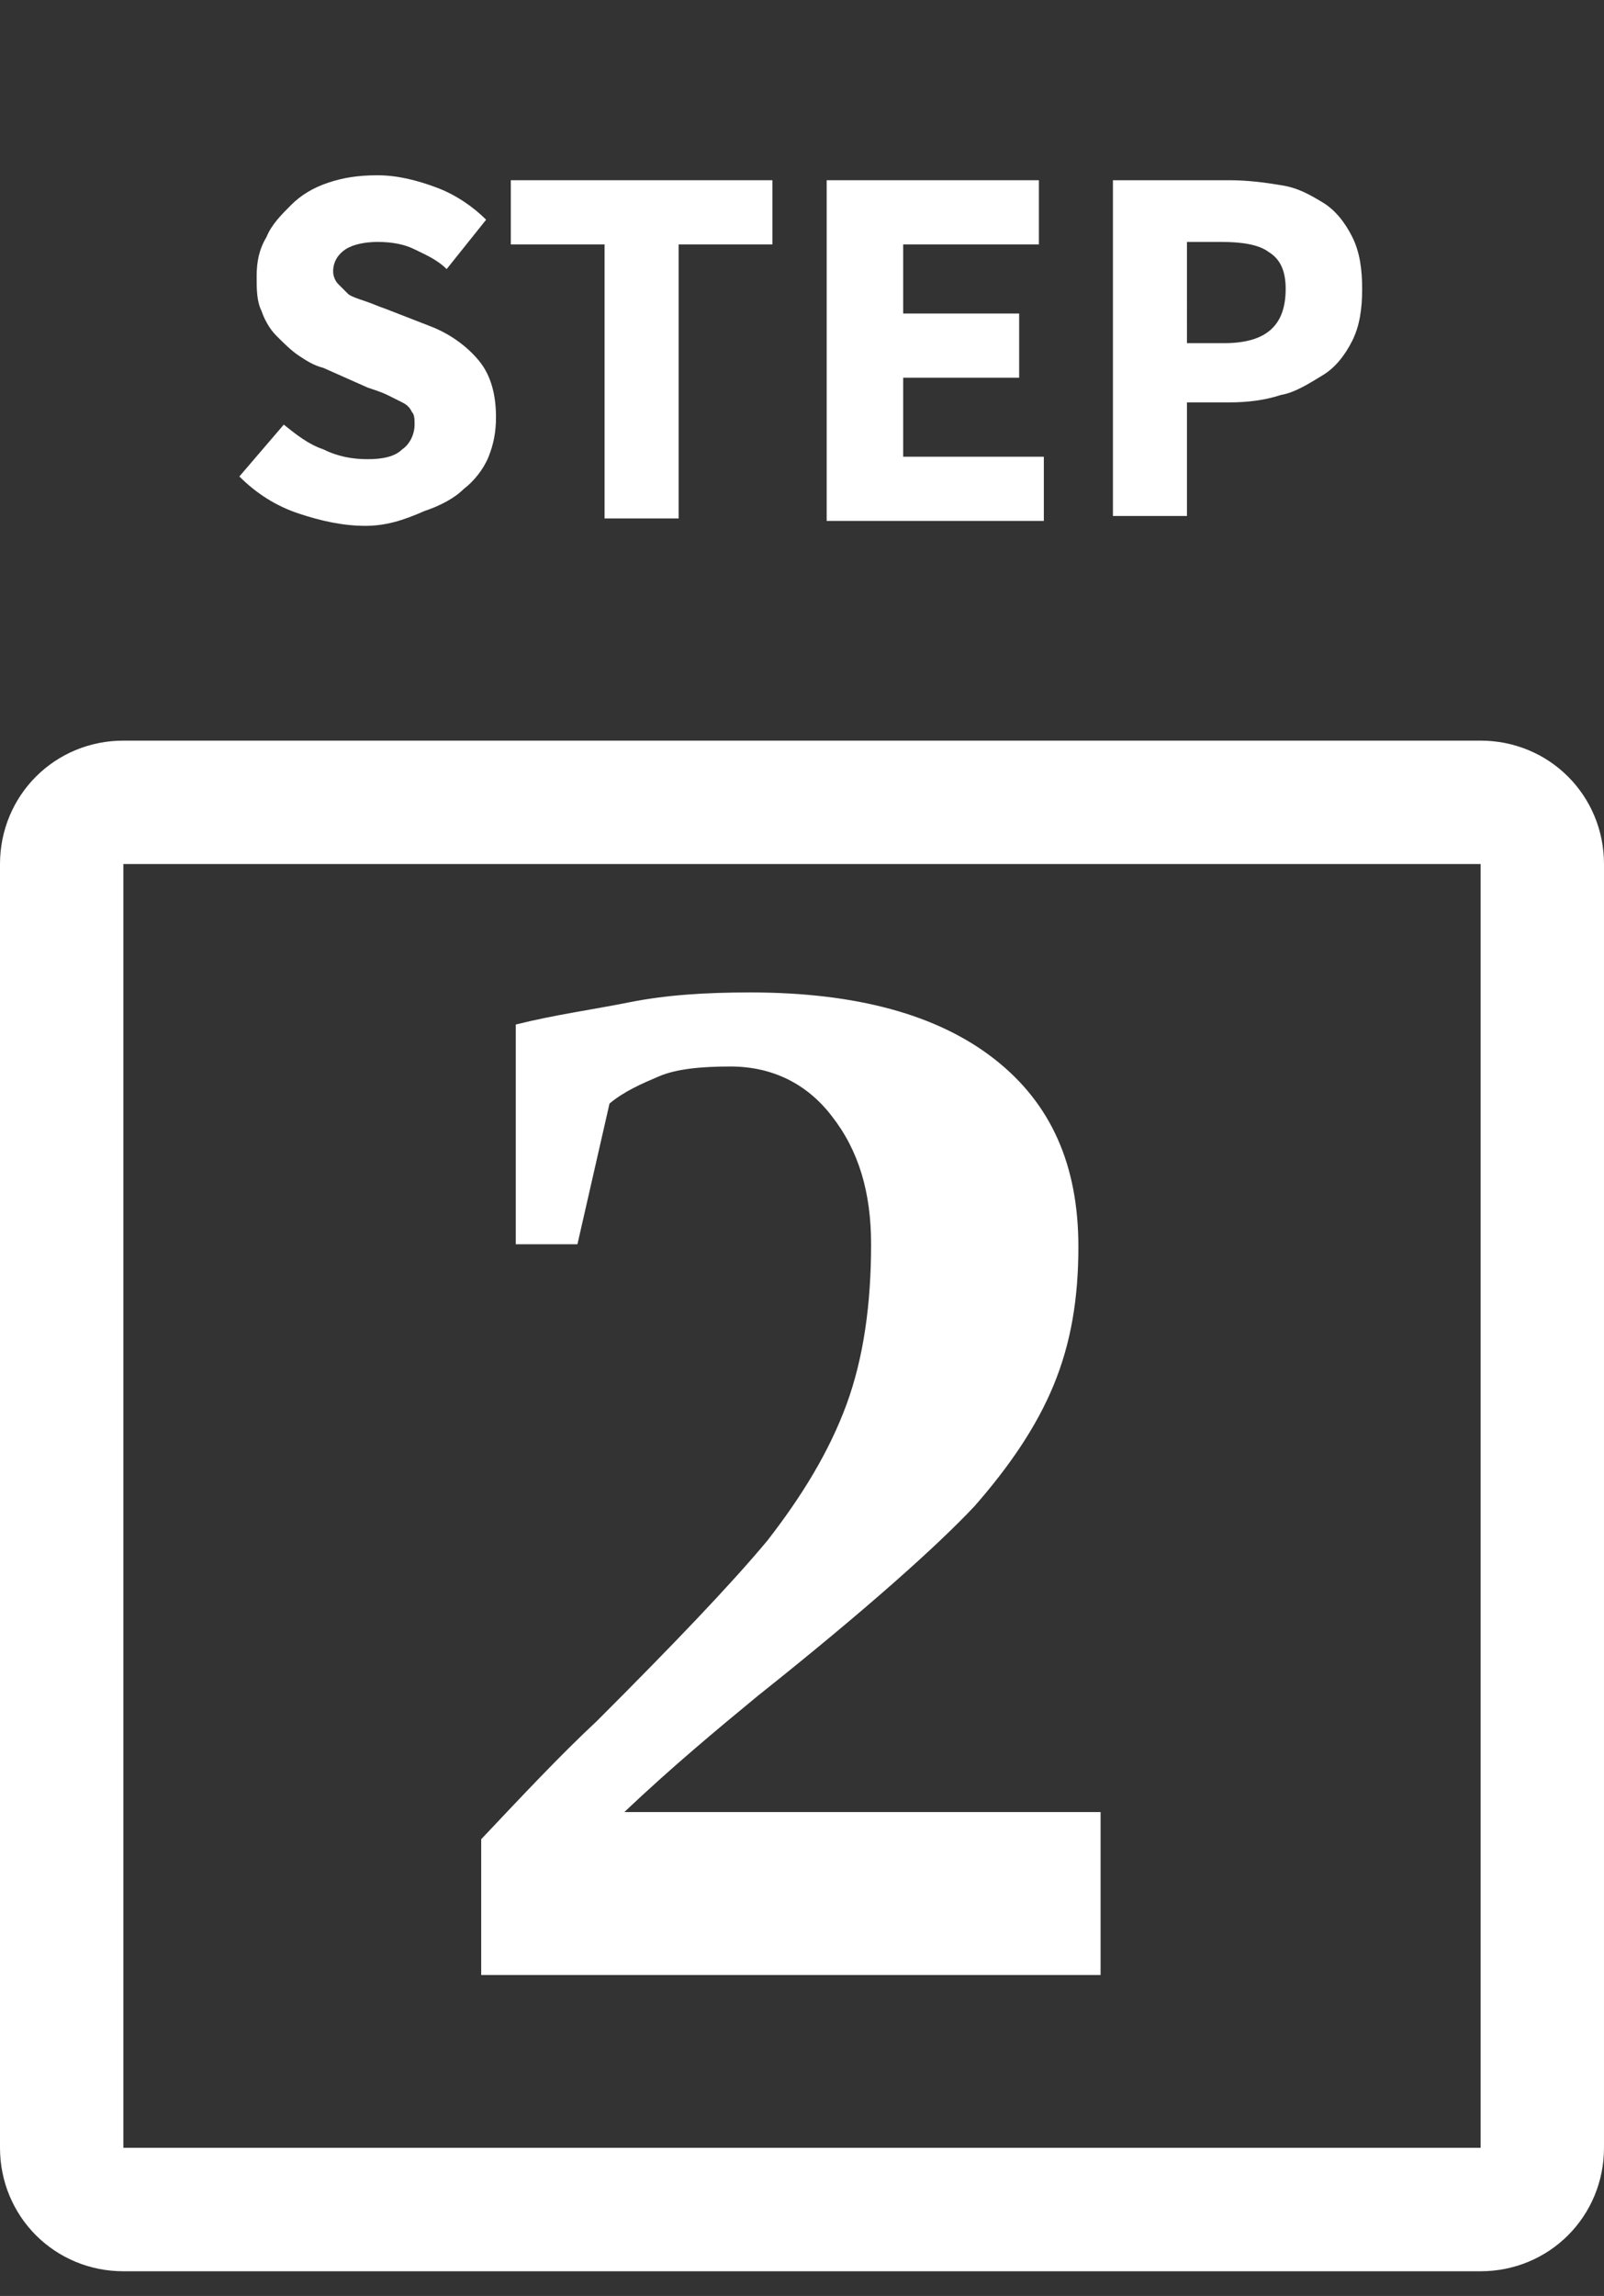
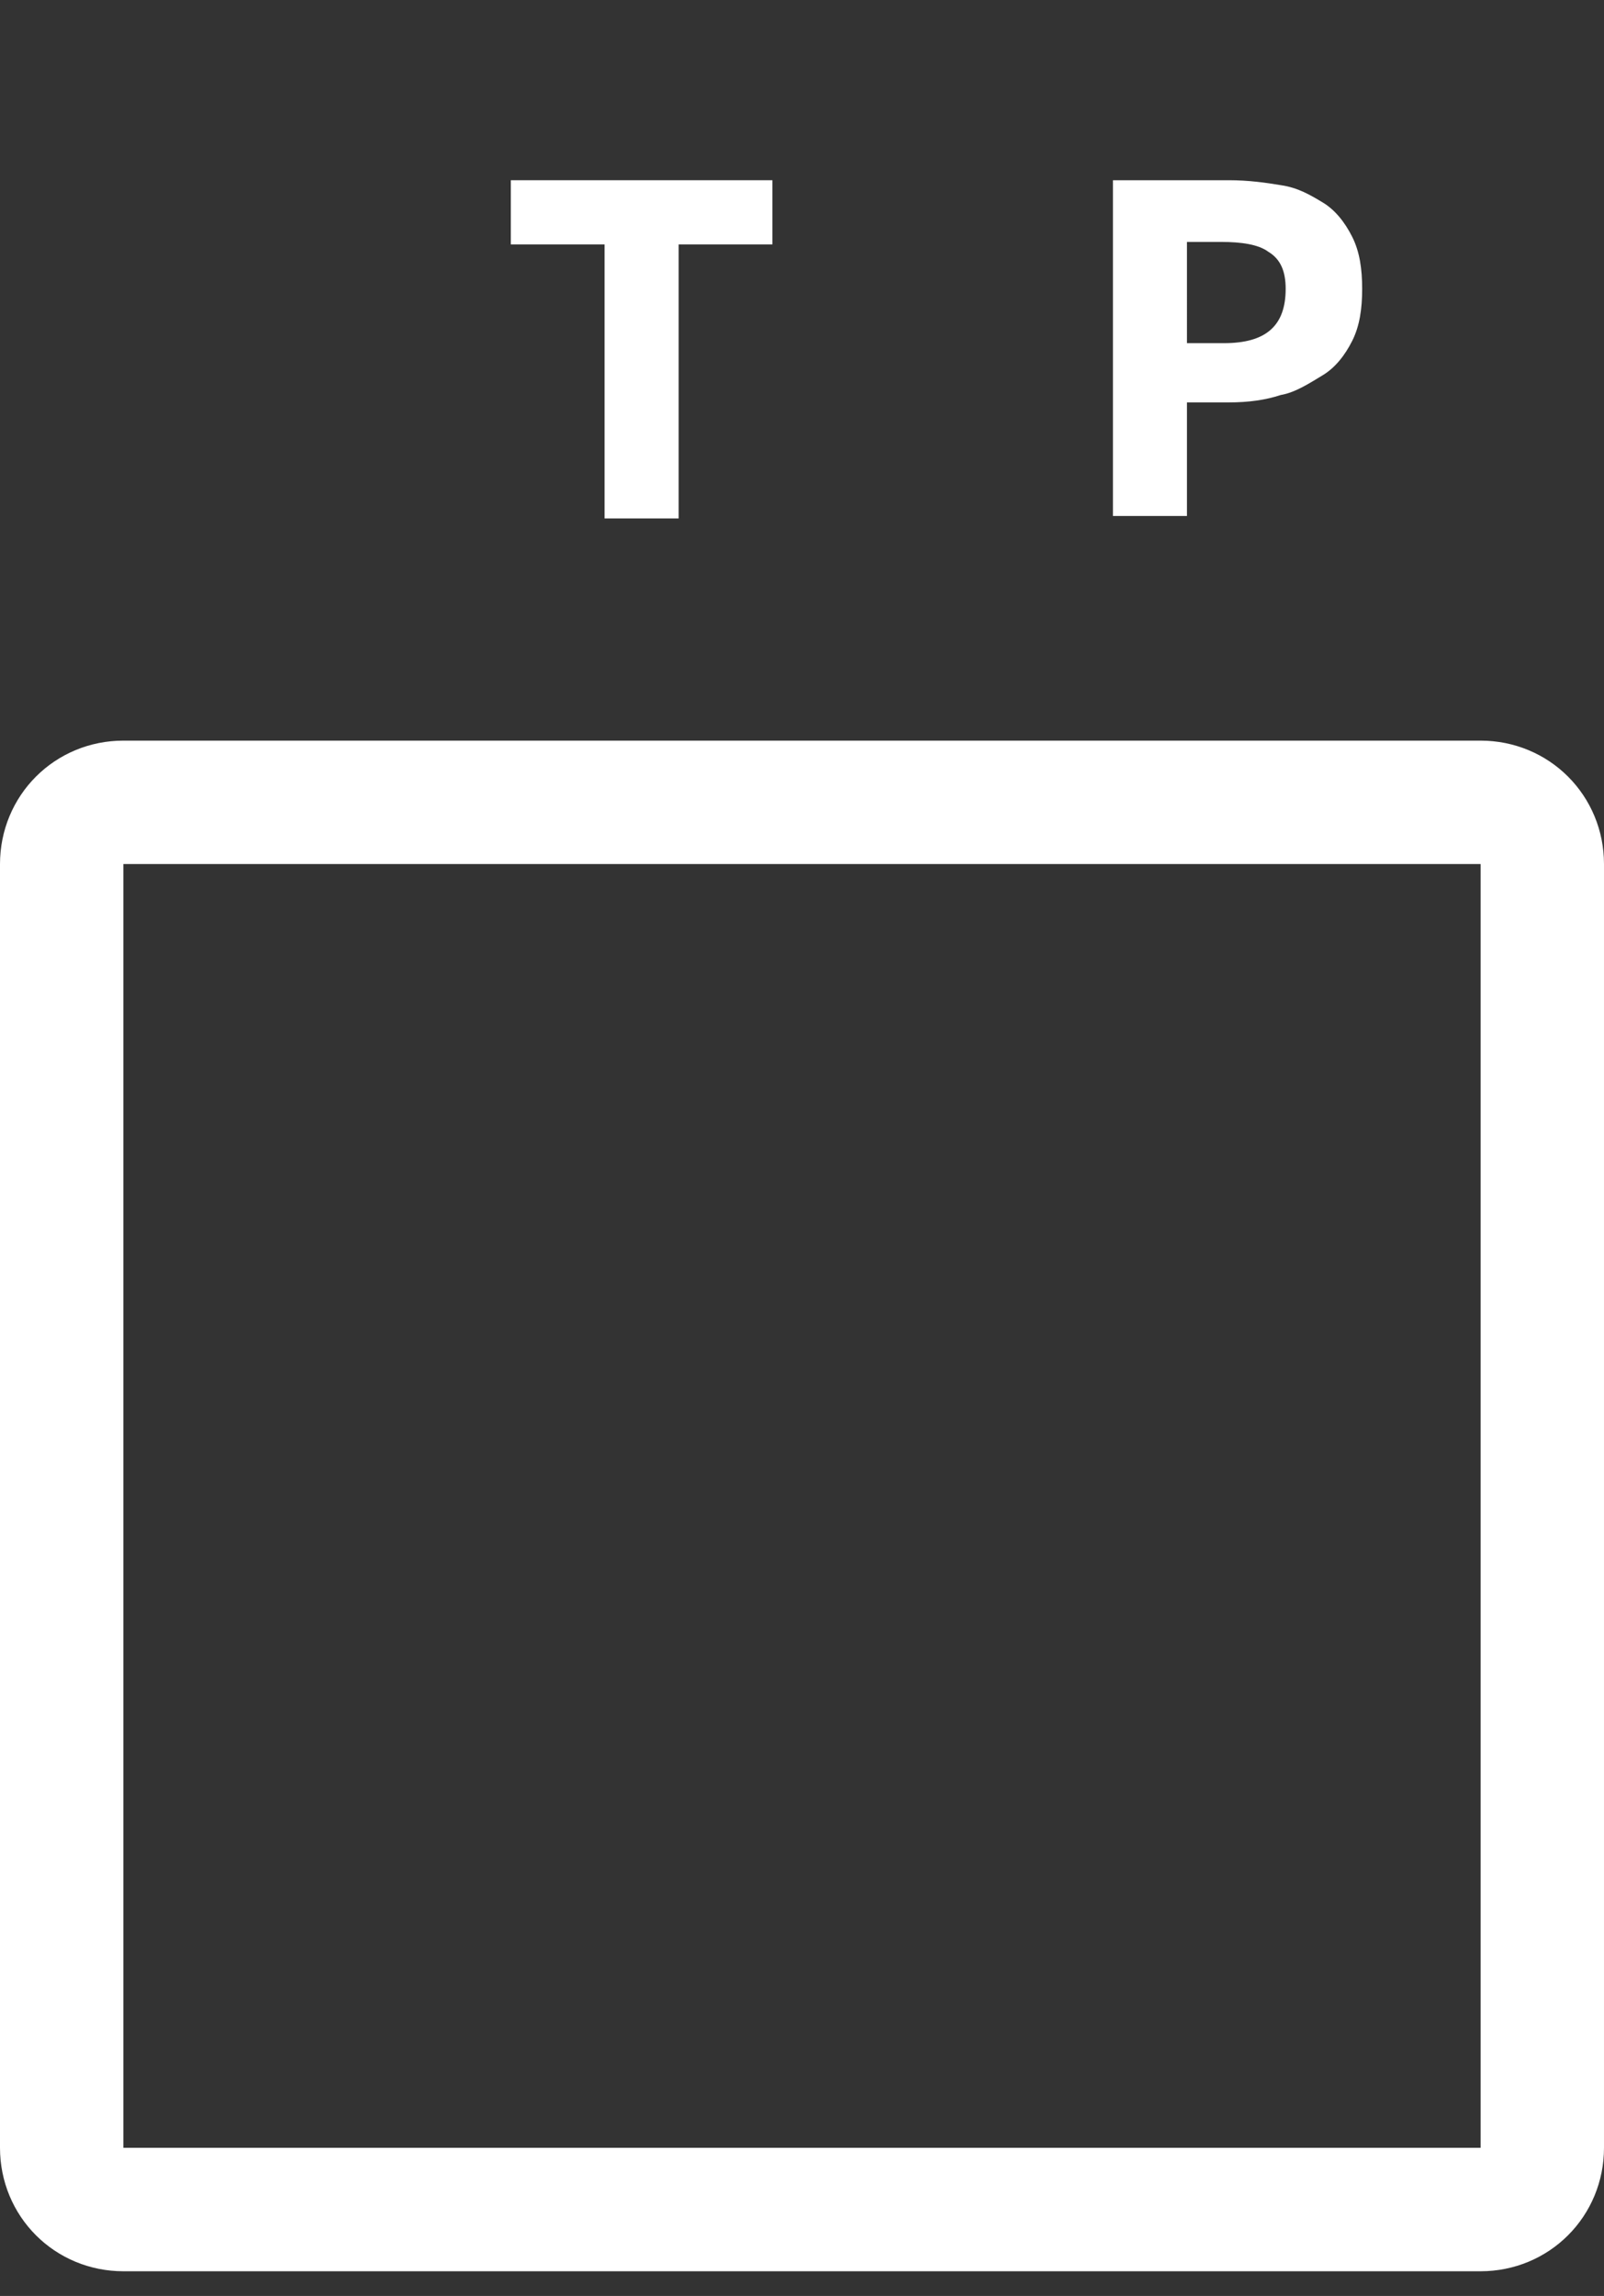
<svg xmlns="http://www.w3.org/2000/svg" version="1.1" id="Layer_1" x="0px" y="0px" viewBox="0 0 65 93" style="enable-background:new 0 0 65 93;" xml:space="preserve">
  <rect x="0" y="0" width="65" height="93" fill="#333333" stroke="none" />
  <style type="text/css">
	.st0{fill:none;}
	.st1{fill:none;stroke:#FFFFFF;stroke-width:5;}
	.st2{enable-background:new    ;}
	.st3{fill:#FFFFFF;}
</style>
  <g id="Group_405" transform="translate(-820 -1901)">
    <g id="Group_375" transform="translate(438 79)">
      <g id="Rectangle_739" transform="translate(382 1852)">
        <path class="st0" d="M5,0h55c2.8,0,5,2.2,5,5v52c0,2.8-2.2,5-5,5H5c-2.8,0-5-2.2-5-5V5C0,2.2,2.2,0,5,0z" />
        <path class="st1" d="M5,2.5h55c1.4,0,2.5,1.1,2.5,2.5v52c0,1.4-1.1,2.5-2.5,2.5H5c-1.4,0-2.5-1.1-2.5-2.5V5     C2.5,3.6,3.6,2.5,5,2.5z" />
      </g>
      <g class="st2">
-         <path class="st3" d="M426.4,1902h-24.9v-5.5c1.7-1.8,3.2-3.4,4.7-4.8c3.1-3.1,5.4-5.5,6.9-7.3c1.4-1.8,2.5-3.6,3.2-5.5     s1-4.1,1-6.5c0-2.1-0.5-3.8-1.6-5.2c-1-1.3-2.4-2-4.1-2c-1.2,0-2.2,0.1-2.9,0.4c-0.7,0.3-1.4,0.6-2,1.1l-1.3,5.7h-2.5v-8.9     c1.6-0.4,3.1-0.6,4.6-0.9s3.1-0.4,4.9-0.4c4.3,0,7.6,0.9,9.9,2.7c2.3,1.8,3.4,4.3,3.4,7.6c0,2.1-0.3,3.9-1,5.6s-1.8,3.3-3.2,4.9     c-1.5,1.6-4.4,4.2-8.8,7.7c-1.7,1.4-3.5,2.9-5.4,4.7h19.3V1902z" />
-       </g>
+         </g>
    </g>
    <g class="st2">
-       <path class="st3" d="M834.8,1922.3c-0.9,0-1.8-0.2-2.7-0.5c-0.9-0.3-1.7-0.8-2.4-1.5l1.8-2.1c0.5,0.4,1,0.8,1.6,1    c0.6,0.3,1.2,0.4,1.8,0.4c0.6,0,1.1-0.1,1.4-0.4c0.3-0.2,0.5-0.6,0.5-1c0-0.2,0-0.4-0.1-0.5c-0.1-0.2-0.2-0.3-0.4-0.4    c-0.2-0.1-0.4-0.2-0.6-0.3c-0.2-0.1-0.5-0.2-0.8-0.3l-1.8-0.8c-0.4-0.1-0.7-0.3-1-0.5c-0.3-0.2-0.6-0.5-0.9-0.8    c-0.3-0.3-0.5-0.7-0.6-1c-0.2-0.4-0.2-0.9-0.2-1.4c0-0.6,0.1-1.1,0.4-1.6c0.2-0.5,0.6-0.9,1-1.3c0.4-0.4,0.9-0.7,1.5-0.9    c0.6-0.2,1.2-0.3,2-0.3c0.8,0,1.6,0.2,2.4,0.5c0.8,0.3,1.5,0.8,2,1.3l-1.6,2c-0.4-0.4-0.9-0.6-1.3-0.8c-0.4-0.2-0.9-0.3-1.5-0.3    c-0.5,0-1,0.1-1.3,0.3s-0.5,0.5-0.5,0.9c0,0.2,0.1,0.4,0.2,0.5c0.1,0.1,0.3,0.3,0.4,0.4s0.4,0.2,0.7,0.3c0.3,0.1,0.5,0.2,0.8,0.3    l1.8,0.7c0.8,0.3,1.5,0.8,2,1.4c0.5,0.6,0.7,1.4,0.7,2.3c0,0.6-0.1,1.1-0.3,1.6c-0.2,0.5-0.6,1-1,1.3c-0.4,0.4-1,0.7-1.6,0.9    C836.3,1922.1,835.6,1922.3,834.8,1922.3z" />
      <path class="st3" d="M844.5,1922v-11.1h-3.8v-2.6h10.6v2.6h-3.8v11.1H844.5z" />
-       <path class="st3" d="M853.5,1922v-13.7h8.6v2.6h-5.5v2.8h4.7v2.6h-4.7v3.2h5.7v2.6H853.5z" />
      <path class="st3" d="M865.1,1922v-13.7h4.7c0.8,0,1.5,0.1,2.1,0.2c0.7,0.1,1.2,0.4,1.7,0.7s0.9,0.8,1.2,1.4    c0.3,0.6,0.4,1.3,0.4,2.1c0,0.8-0.1,1.5-0.4,2.1s-0.7,1.1-1.2,1.4s-1.1,0.7-1.7,0.8c-0.6,0.2-1.3,0.3-2.1,0.3h-1.7v4.6H865.1z     M868.1,1914.9h1.5c1.7,0,2.5-0.7,2.5-2.2c0-0.7-0.2-1.2-0.7-1.5c-0.4-0.3-1.1-0.4-1.9-0.4h-1.4V1914.9z" />
    </g>
  </g>
</svg>